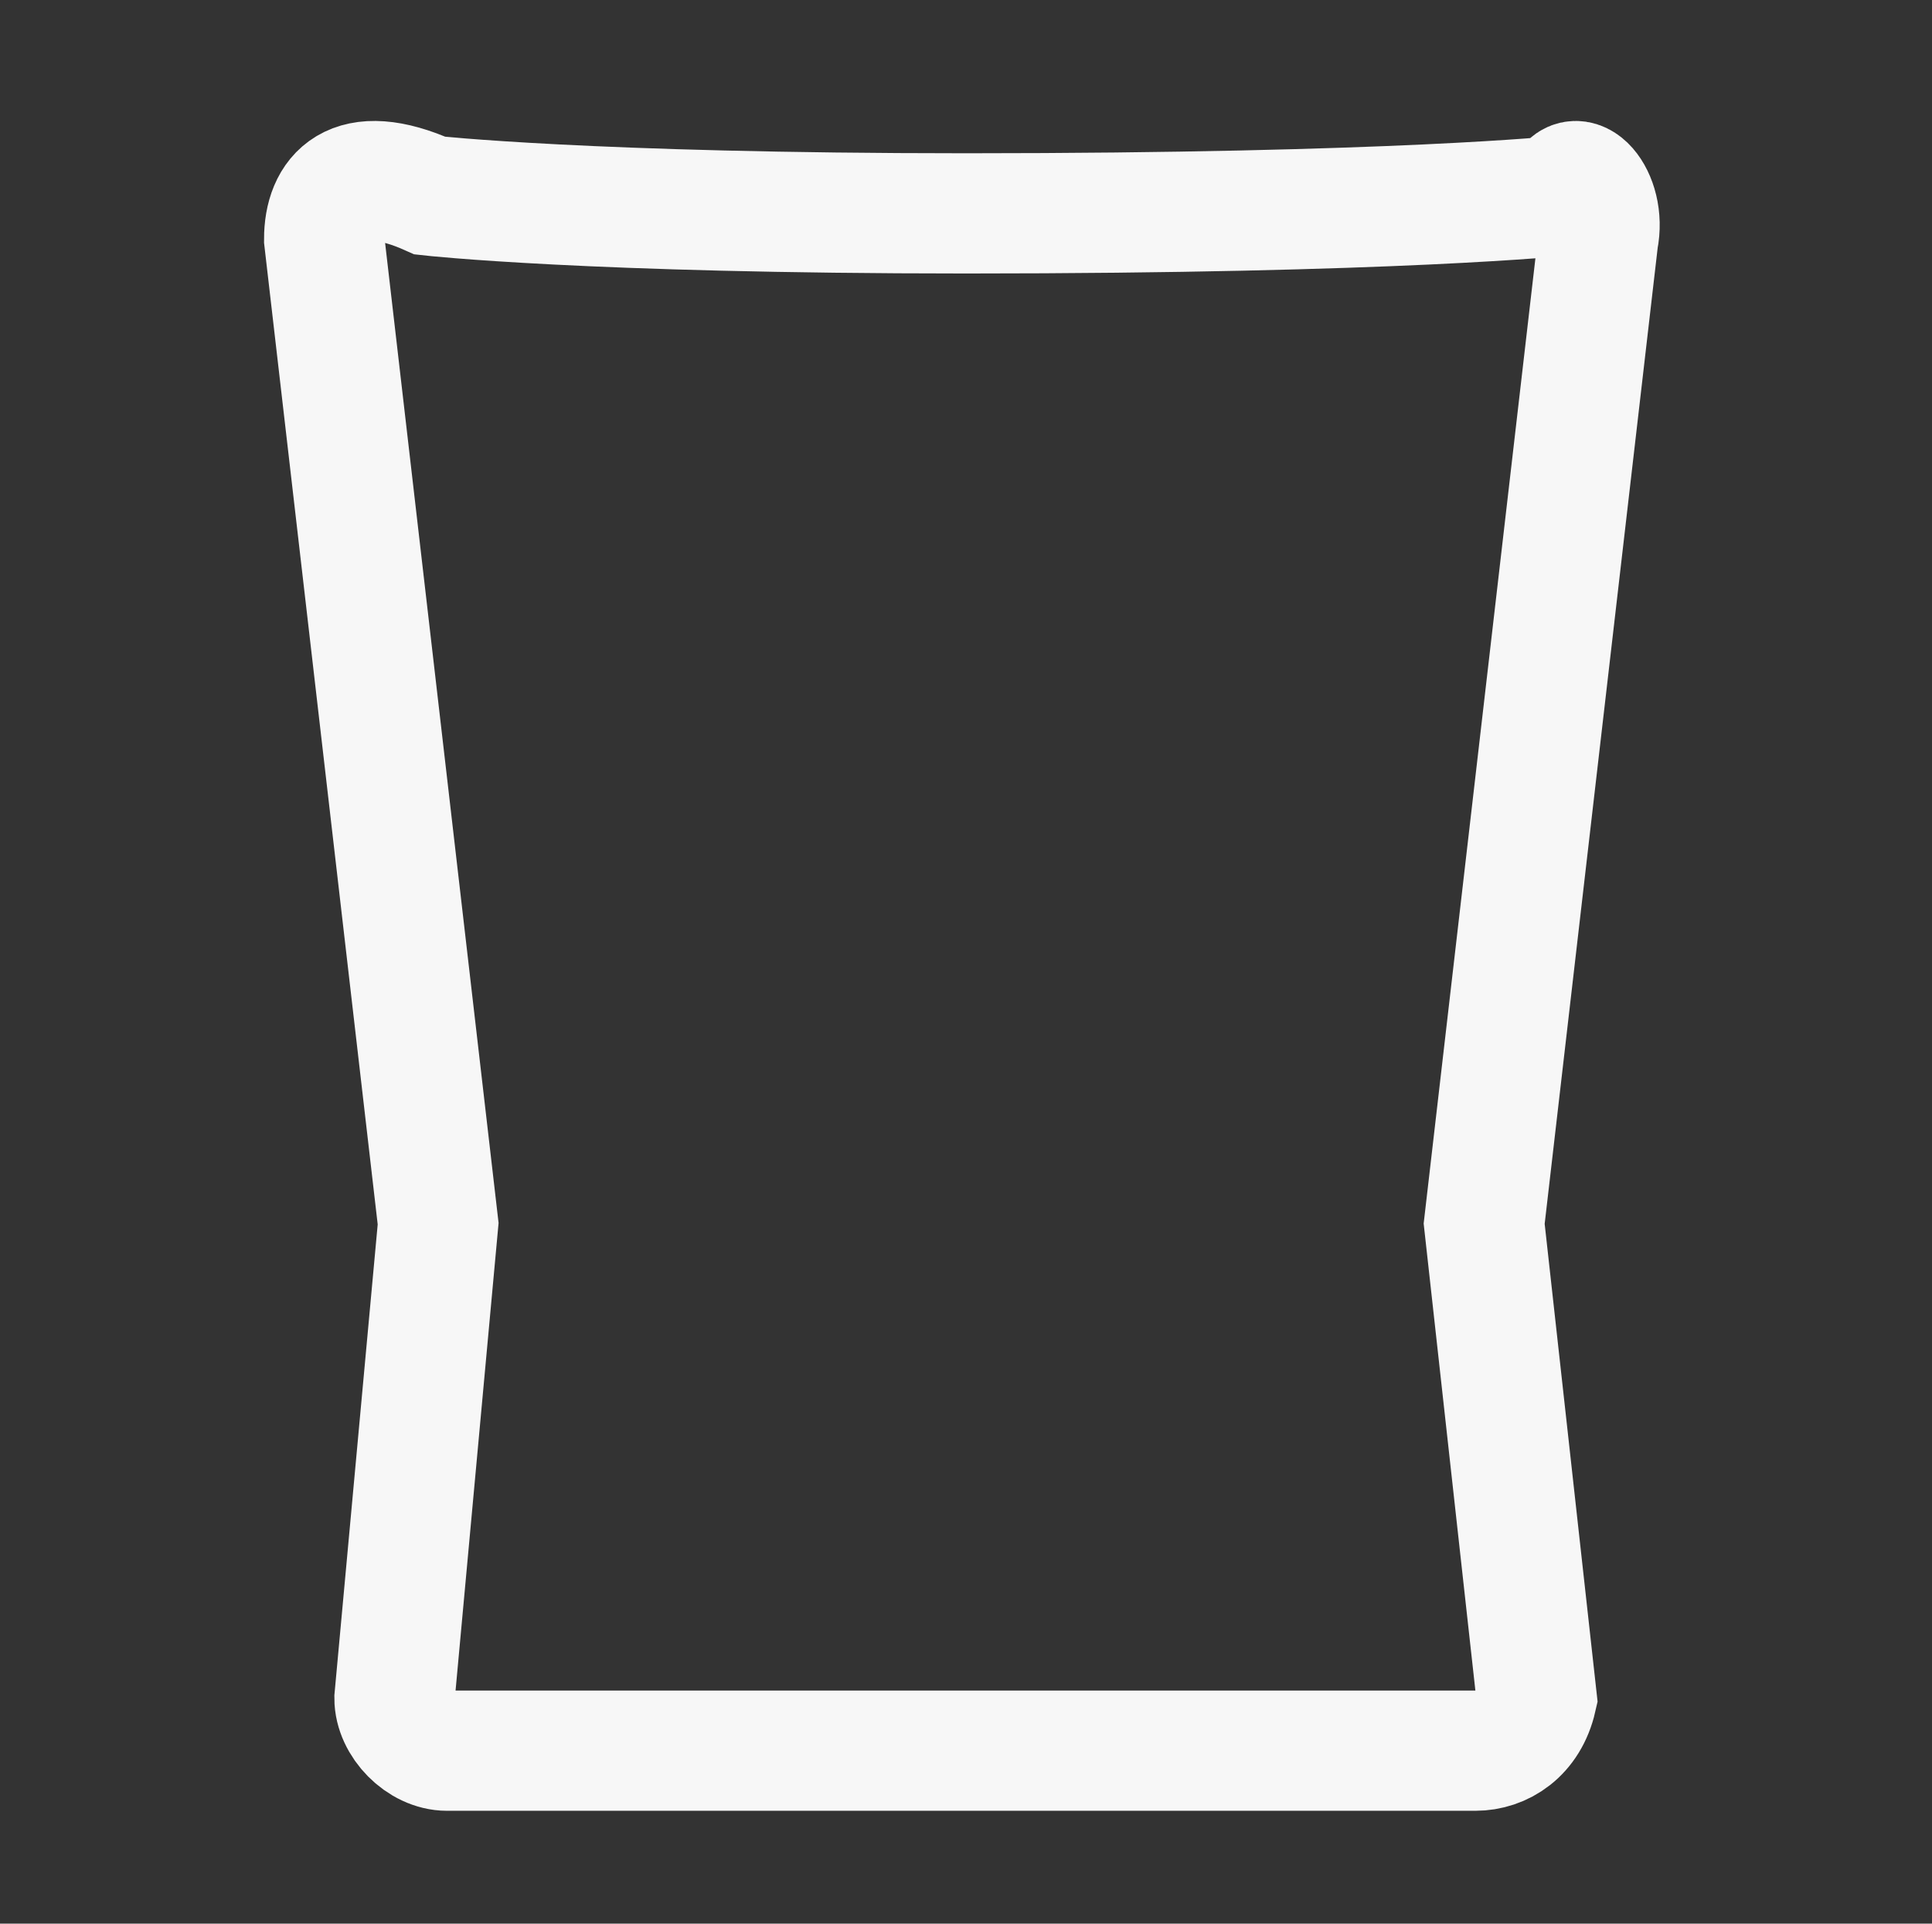
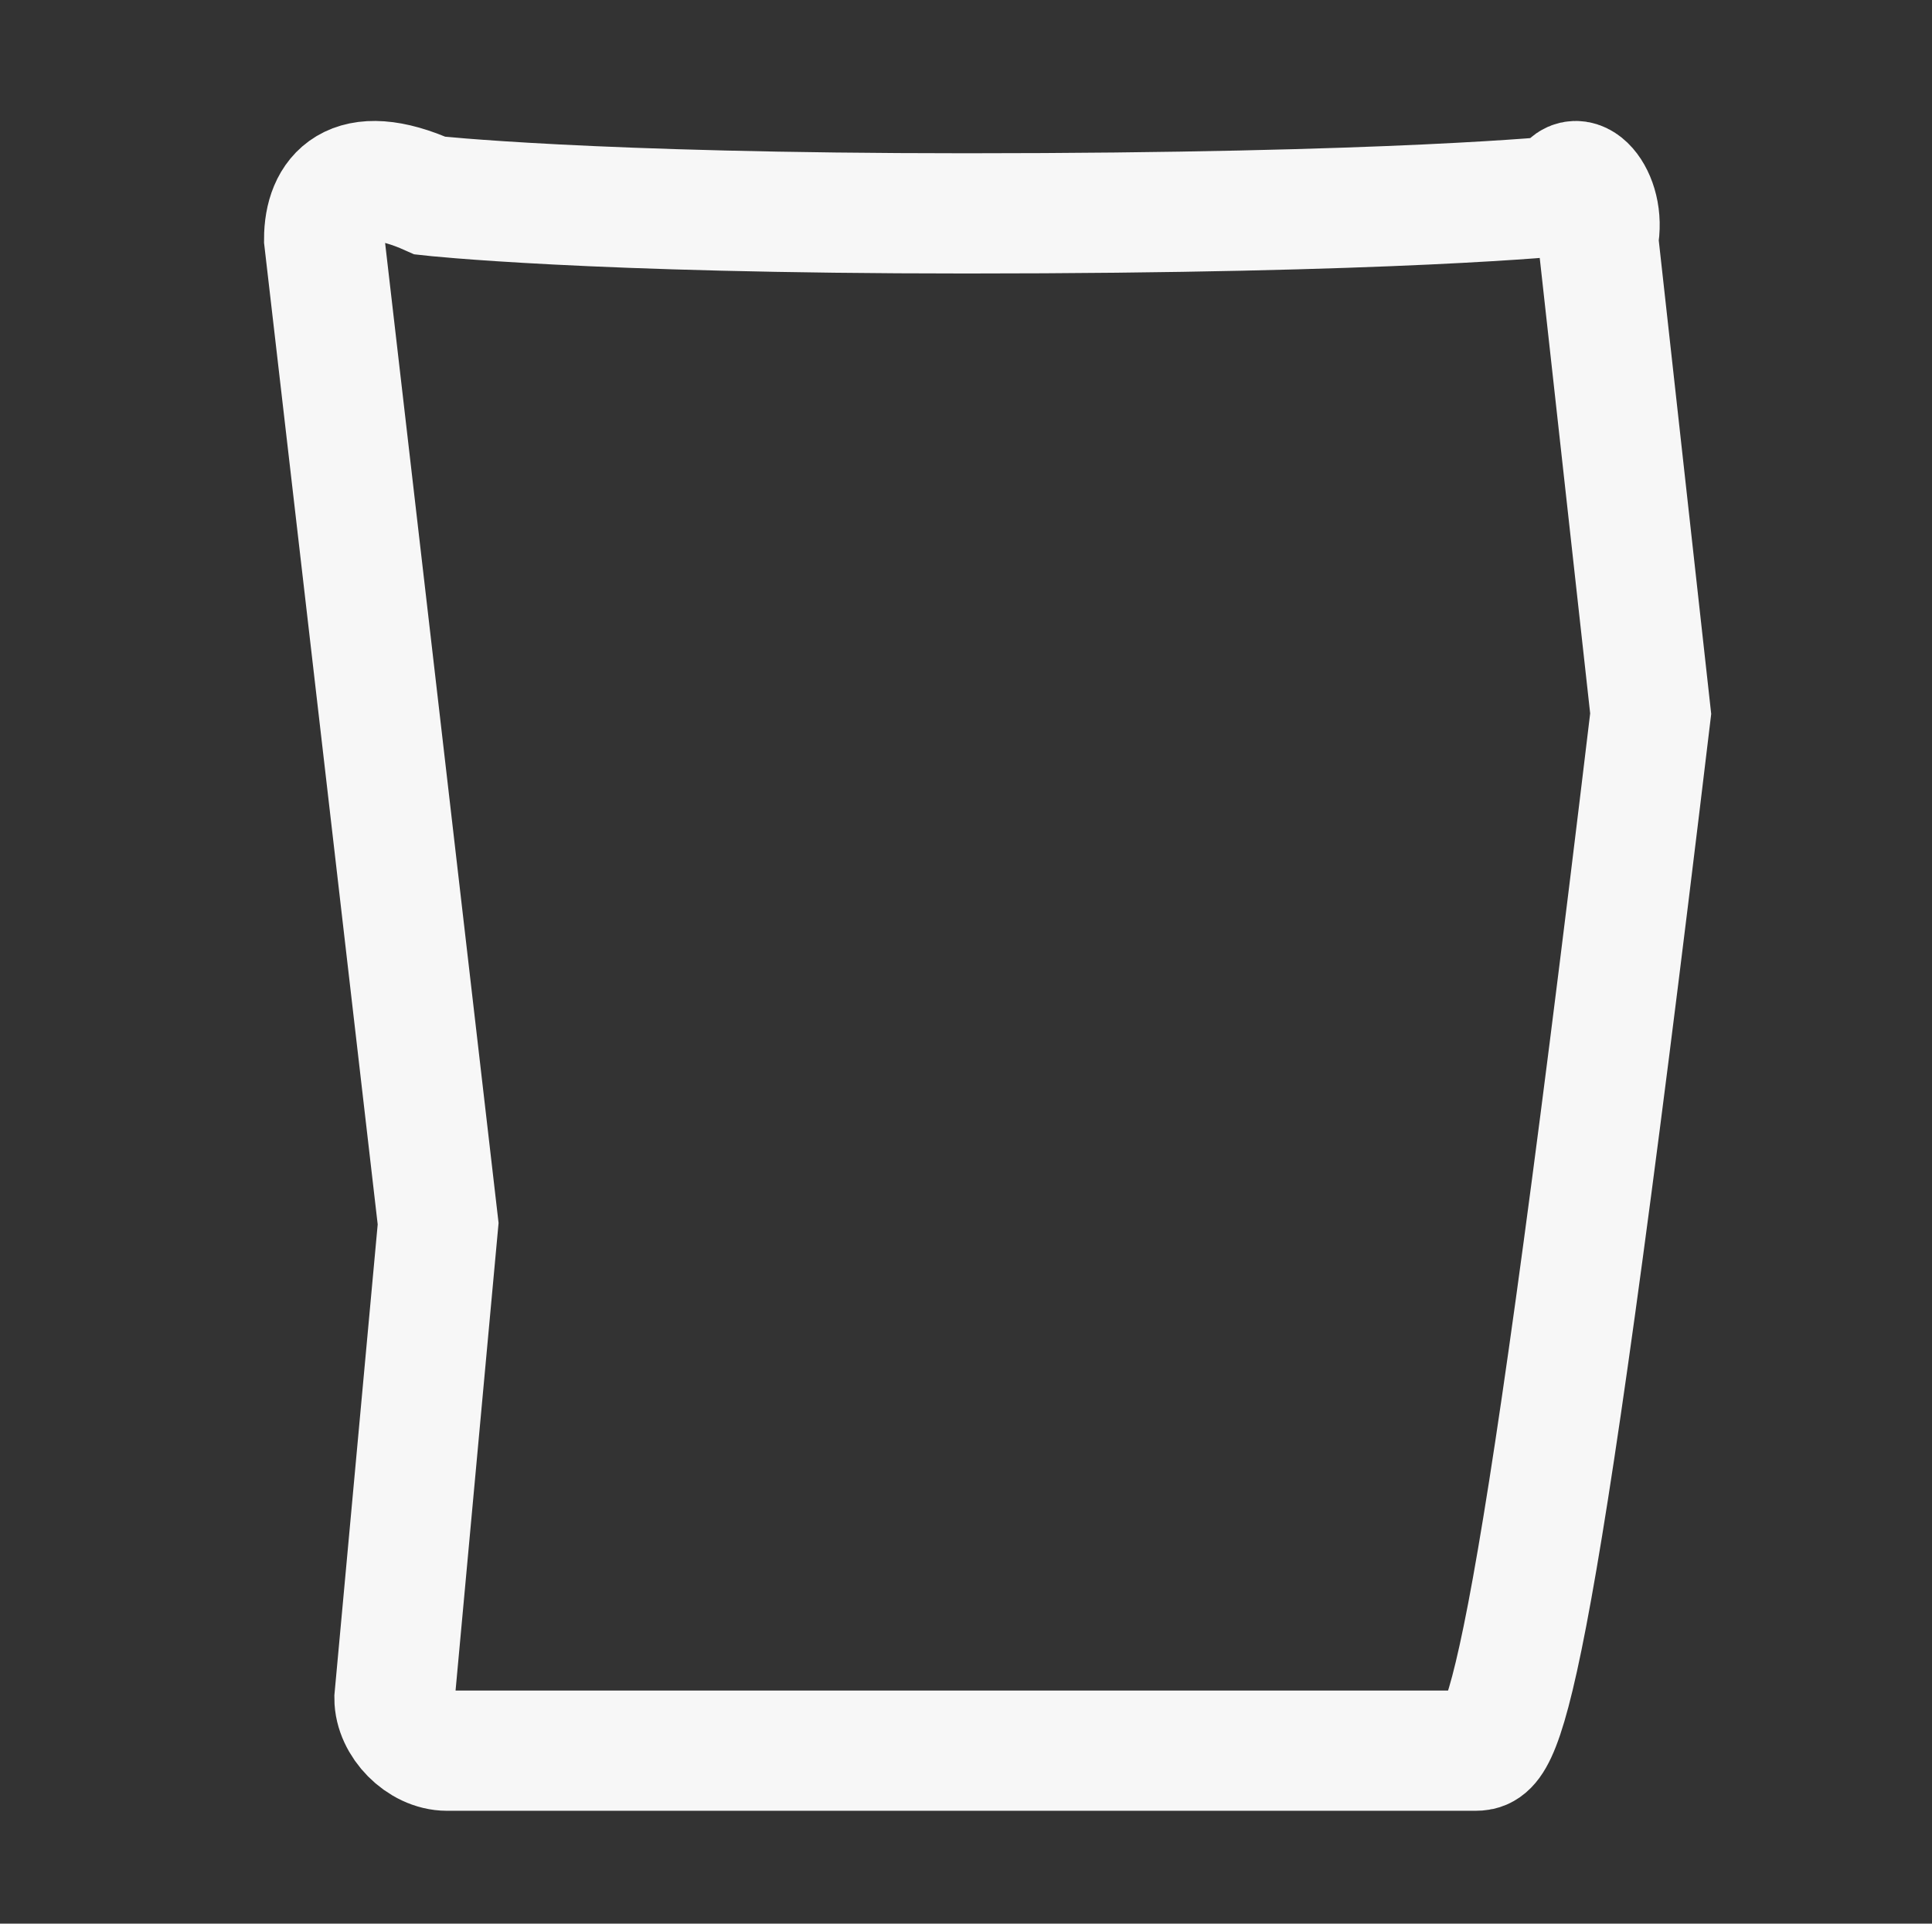
<svg xmlns="http://www.w3.org/2000/svg" version="1.1" id="Capa_1" x="0px" y="0px" viewBox="0 0 239 238" overflow="visible" xml:space="preserve">
  <rect x="0" y="0" width="239" height="238" fill="#333333" stroke="none" />
-   <path fill="none" stroke="#F7F7F7" stroke-width="14.875" d="M182.5,216.6H55.3c-3.3,0-6.5-3.3-6.5-6.5l5.4-58.7L40.1,29.6  c0-5.4,3.3-9.8,13.1-5.4c0,0,19.6,2.2,66.3,2.2c53.3,0,73.9-2.2,73.9-2.2c1.1-4.4,5.4,0,4.3,5.4l-14.1,121.8l6.5,58.7  C189.1,214.5,185.8,216.6,182.5,216.6z" />
+   <path fill="none" stroke="#F7F7F7" stroke-width="14.875" d="M182.5,216.6H55.3c-3.3,0-6.5-3.3-6.5-6.5l5.4-58.7L40.1,29.6  c0-5.4,3.3-9.8,13.1-5.4c0,0,19.6,2.2,66.3,2.2c53.3,0,73.9-2.2,73.9-2.2c1.1-4.4,5.4,0,4.3,5.4l6.5,58.7  C189.1,214.5,185.8,216.6,182.5,216.6z" />
  <path fill="none" stroke="#F7F7F7" stroke-width="14.875" d="M54.2,151.4" />
-   <path fill="none" stroke="#F7F7F7" stroke-width="14.875" d="M183.6,151.4" />
</svg>